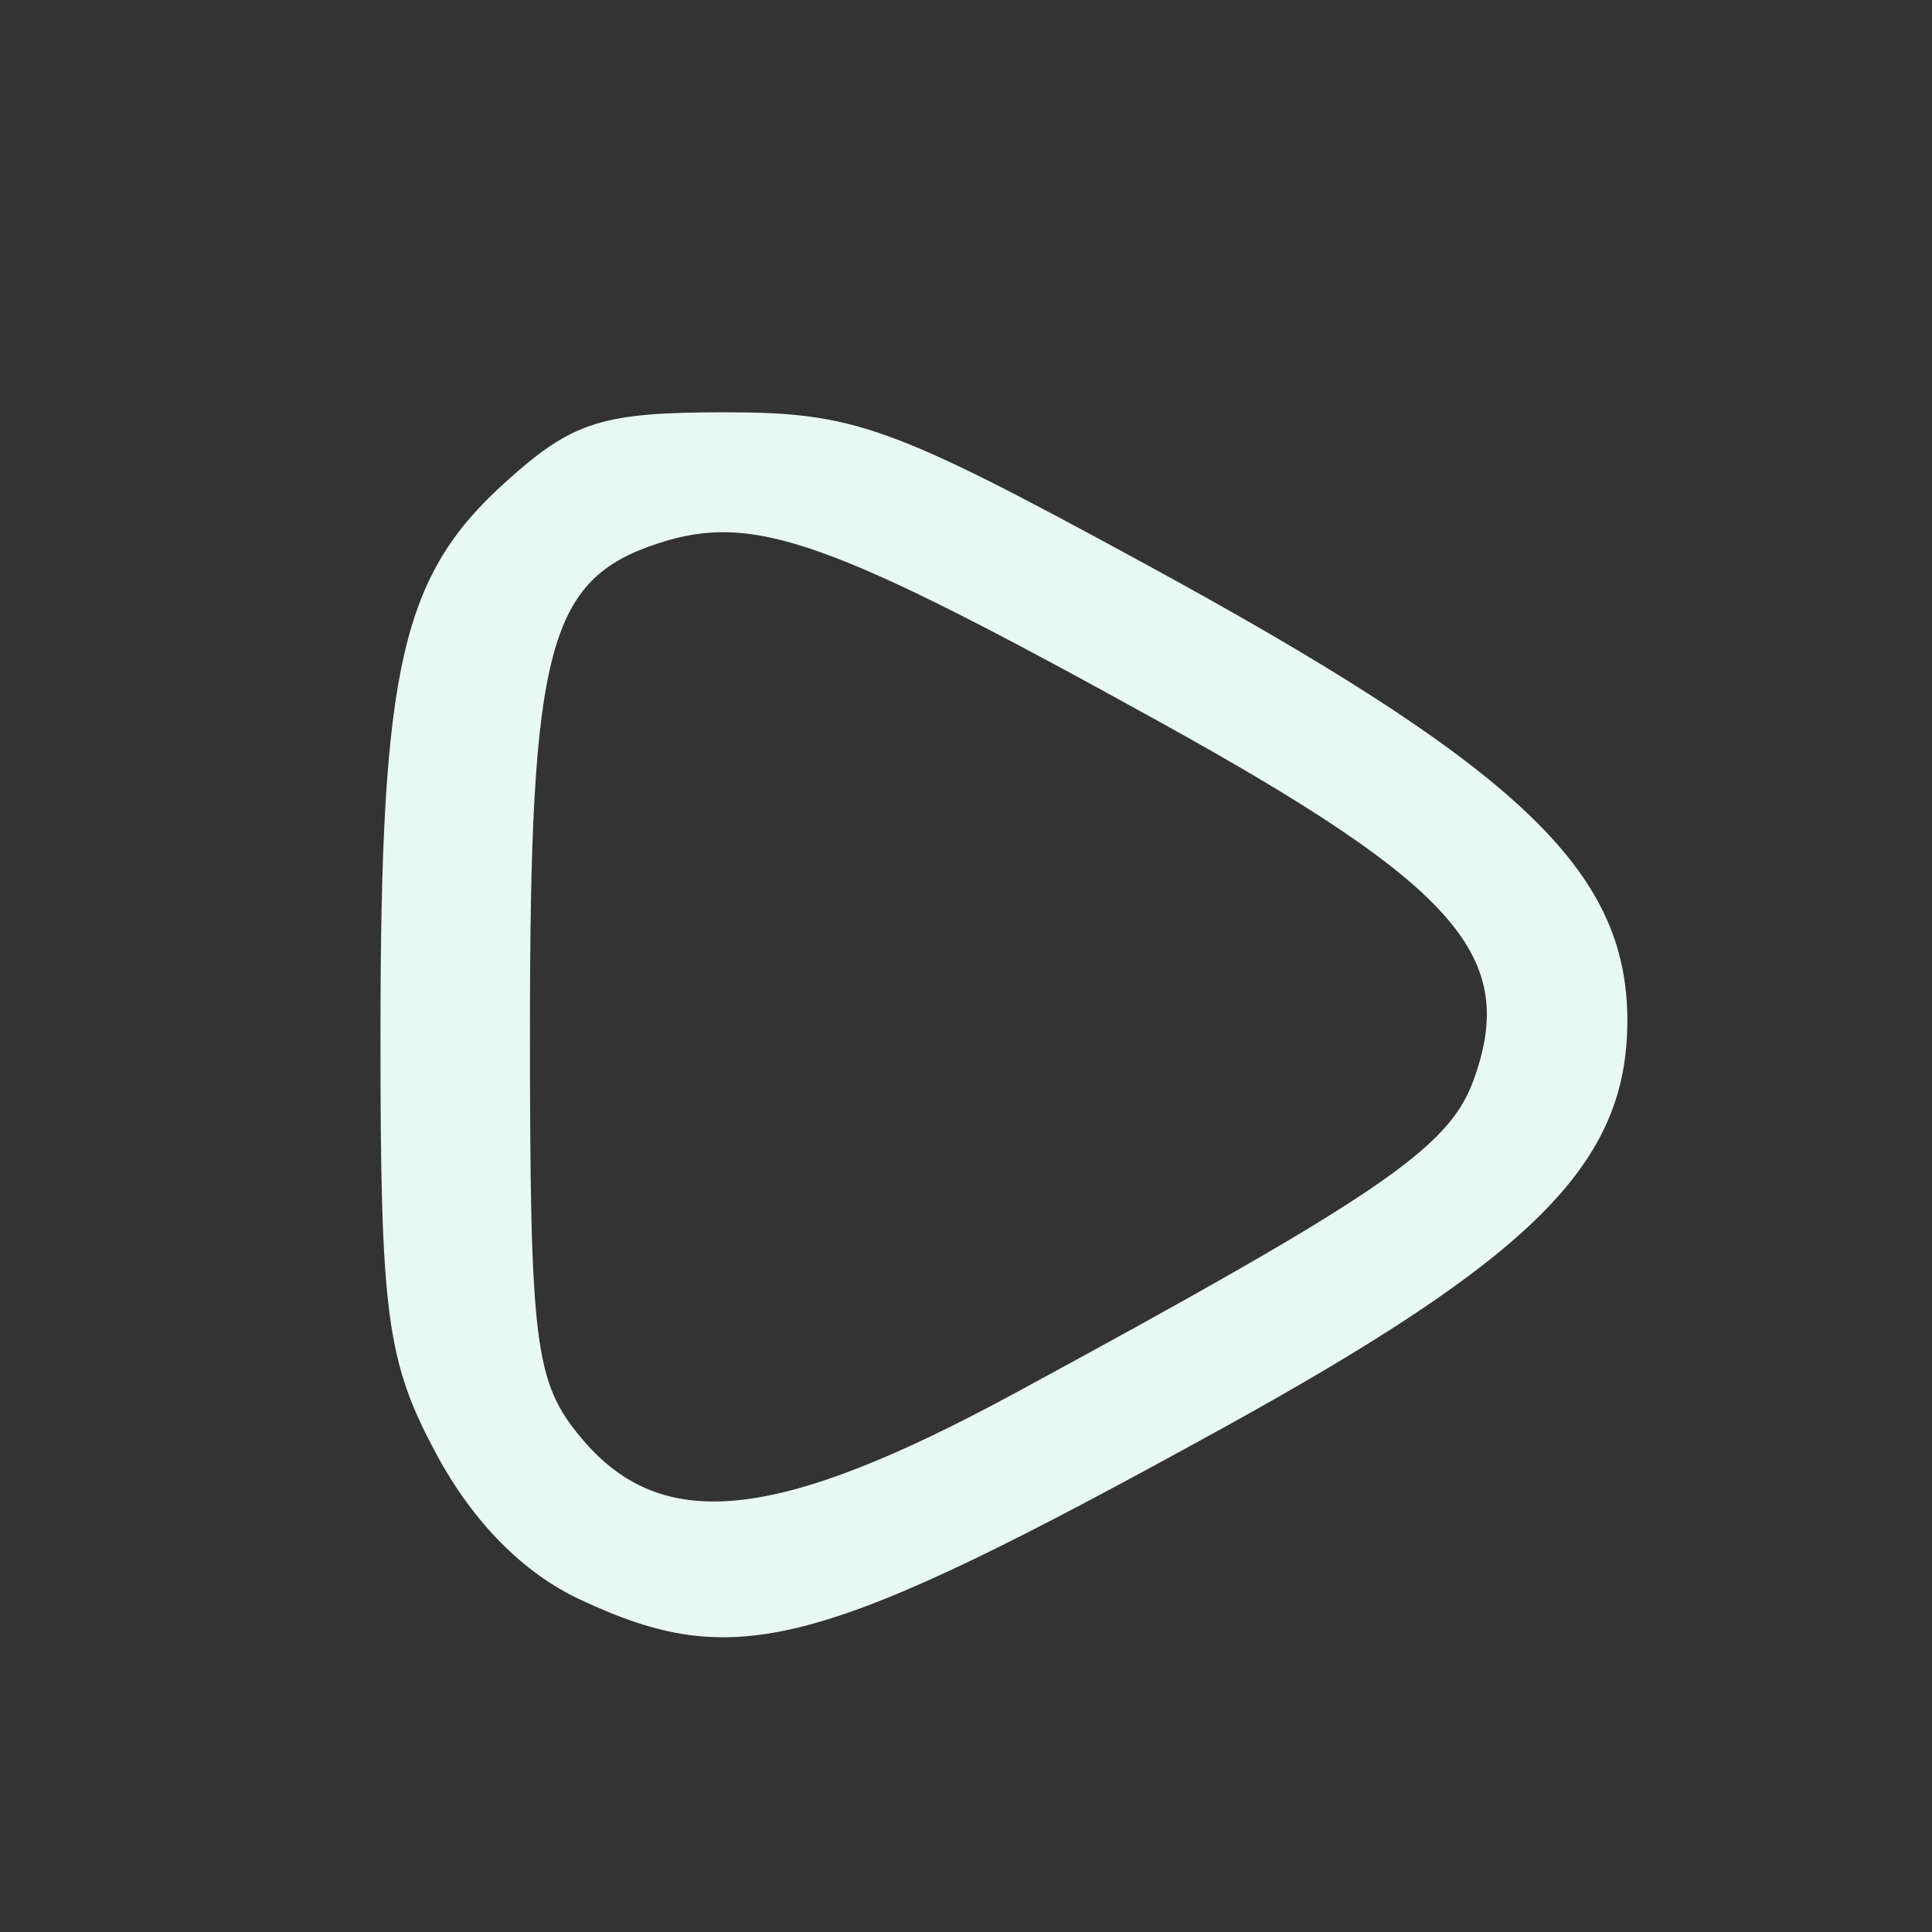
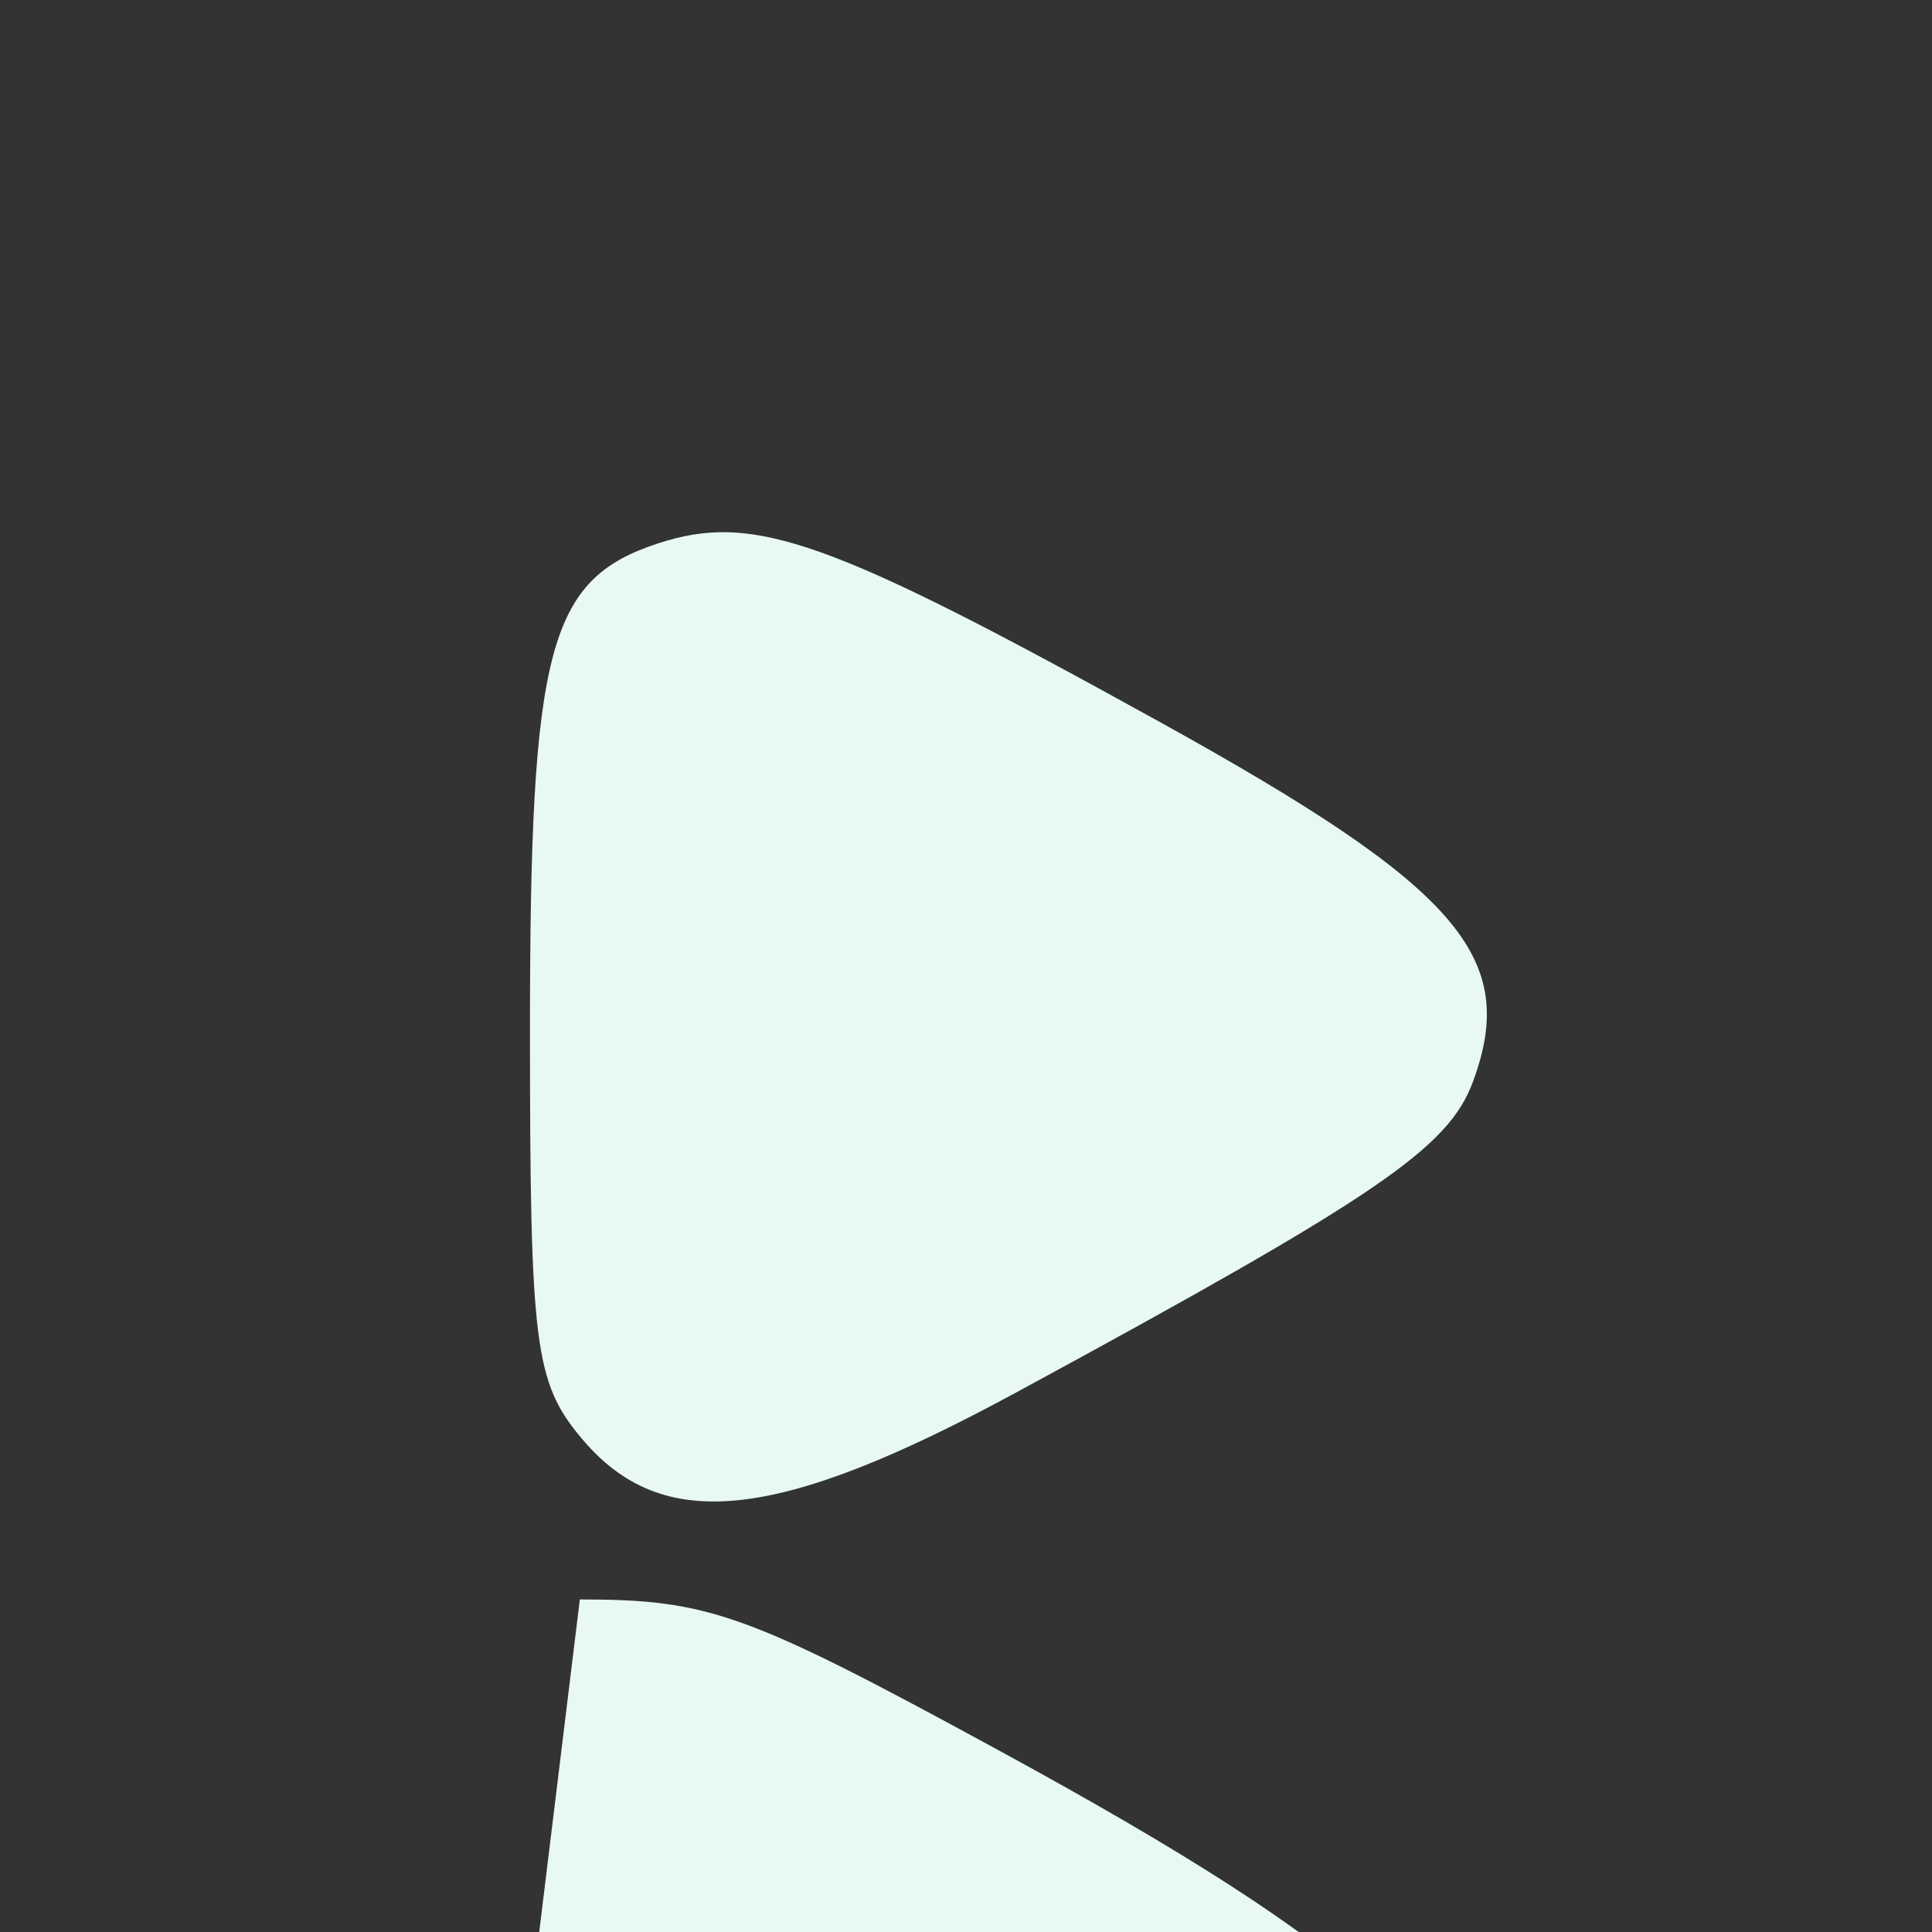
<svg xmlns="http://www.w3.org/2000/svg" xmlns:ns1="http://www.inkscape.org/namespaces/inkscape" xmlns:ns2="http://sodipodi.sourceforge.net/DTD/sodipodi-0.dtd" width="32" height="32" viewBox="0 0 32 32" version="1.1" id="svg5" ns1:version="1.1.2 (b8e25be833, 2022-02-05)" ns2:docname="Go.svg">
  <rect x="0" y="0" width="32" height="32" fill="#333333" stroke="none" />
  <ns2:namedview id="namedview7" pagecolor="#ffffff" bordercolor="#666666" borderopacity="1.0" ns1:pageshadow="2" ns1:pageopacity="0.0" ns1:pagecheckerboard="0" ns1:document-units="px" showgrid="false" ns1:zoom="13.265625" ns1:cx="13.832744" ns1:cy="29.097762" ns1:window-width="1920" ns1:window-height="1009" ns1:window-x="-8" ns1:window-y="-8" ns1:window-maximized="1" ns1:current-layer="layer1" />
  <defs id="defs2" />
  <g ns1:label="Ebene 1" ns1:groupmode="layer" id="layer1">
-     <path style="fill:#e8f8f3;fill-opacity:1;stroke-width:0.4" d="M 9.604,26.492 C 8.663,26.051 7.834,25.211 7.229,24.086 6.401,22.546 6.3,21.783 6.302,17.112 6.304,11.032 6.646,9.536 8.389,7.97 9.49,6.981 9.97,6.829 12.007,6.829 c 2.136,0 2.759,0.224 6.892,2.474 6.248,3.401 8.055,5.106 8.055,7.6 0,2.365 -1.528,3.9 -6.742,6.773 -6.666,3.672 -8.015,4.031 -10.607,2.816 z m 7.238,-3.434 c 5.973,-3.24 7.144,-4.037 7.553,-5.137 0.769,-2.069 -0.23,-3.22 -5.171,-5.955 C 13.728,8.925 12.485,8.482 10.9,9 9.078,9.596 8.778,10.735 8.778,17.063 c 0,5.222 0.077,5.834 0.856,6.762 1.333,1.59 3.236,1.388 7.208,-0.767 z" id="path854" />
+     <path style="fill:#e8f8f3;fill-opacity:1;stroke-width:0.4" d="M 9.604,26.492 c 2.136,0 2.759,0.224 6.892,2.474 6.248,3.401 8.055,5.106 8.055,7.6 0,2.365 -1.528,3.9 -6.742,6.773 -6.666,3.672 -8.015,4.031 -10.607,2.816 z m 7.238,-3.434 c 5.973,-3.24 7.144,-4.037 7.553,-5.137 0.769,-2.069 -0.23,-3.22 -5.171,-5.955 C 13.728,8.925 12.485,8.482 10.9,9 9.078,9.596 8.778,10.735 8.778,17.063 c 0,5.222 0.077,5.834 0.856,6.762 1.333,1.59 3.236,1.388 7.208,-0.767 z" id="path854" />
  </g>
</svg>